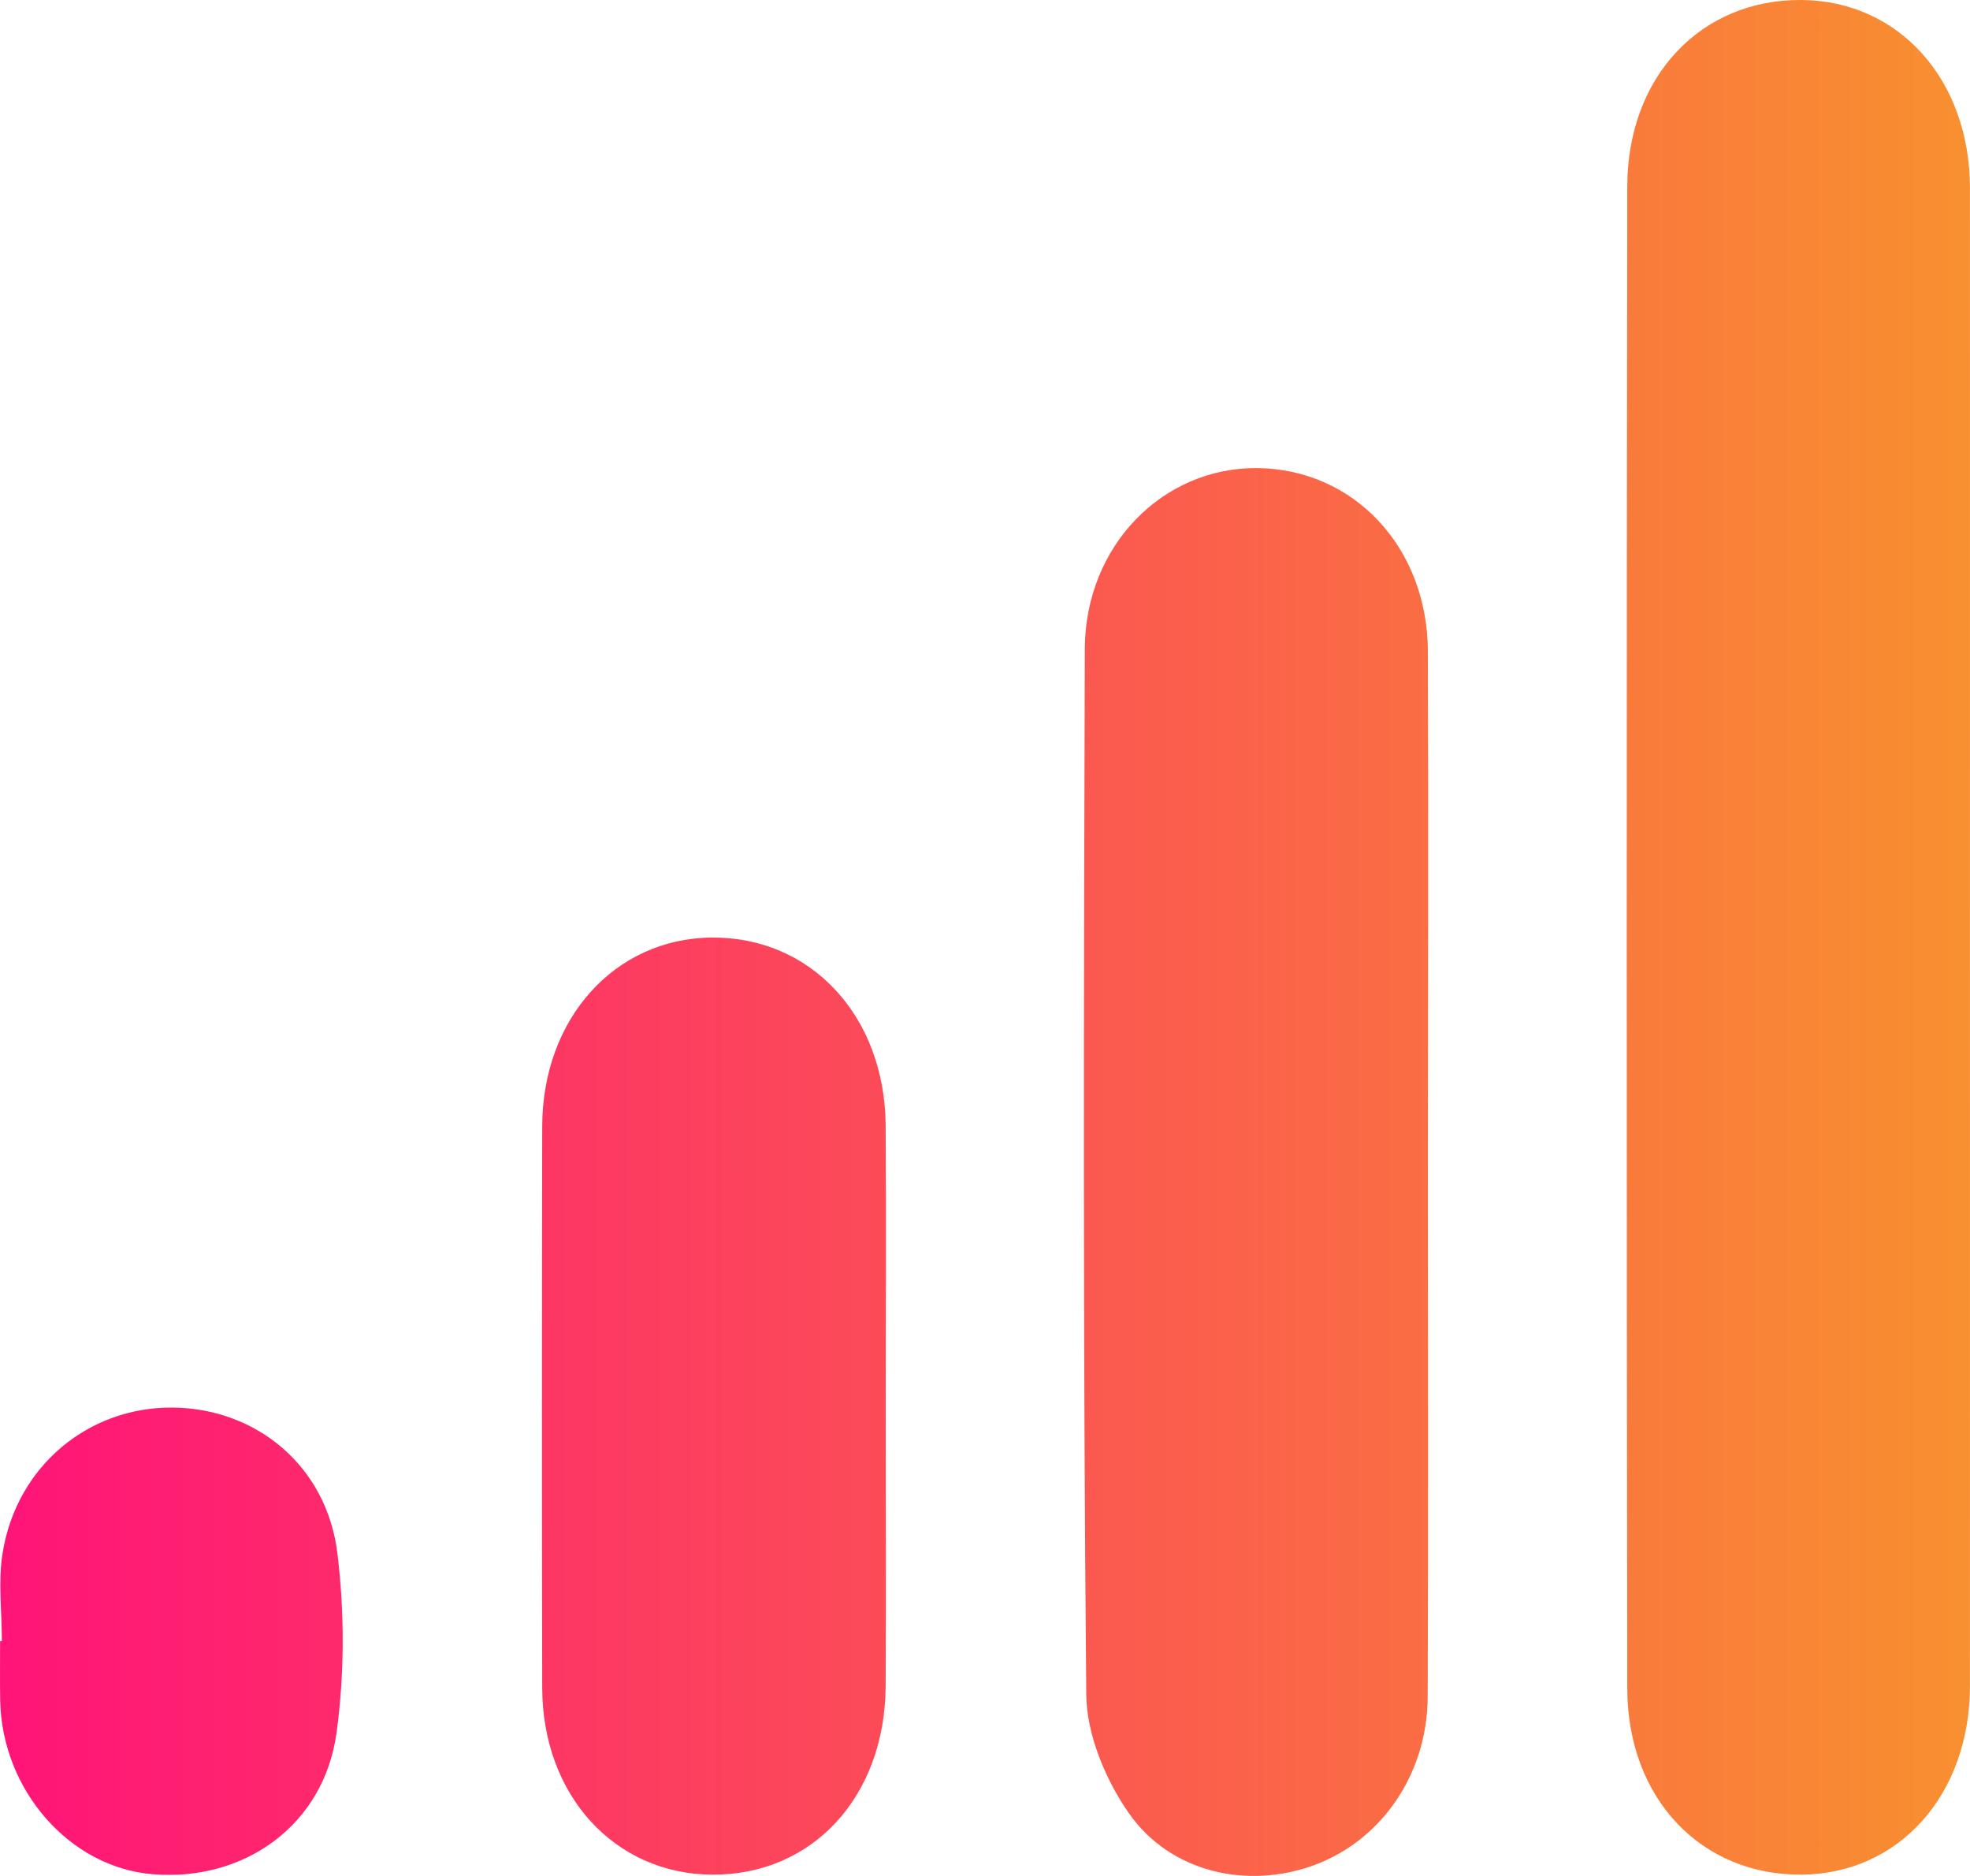
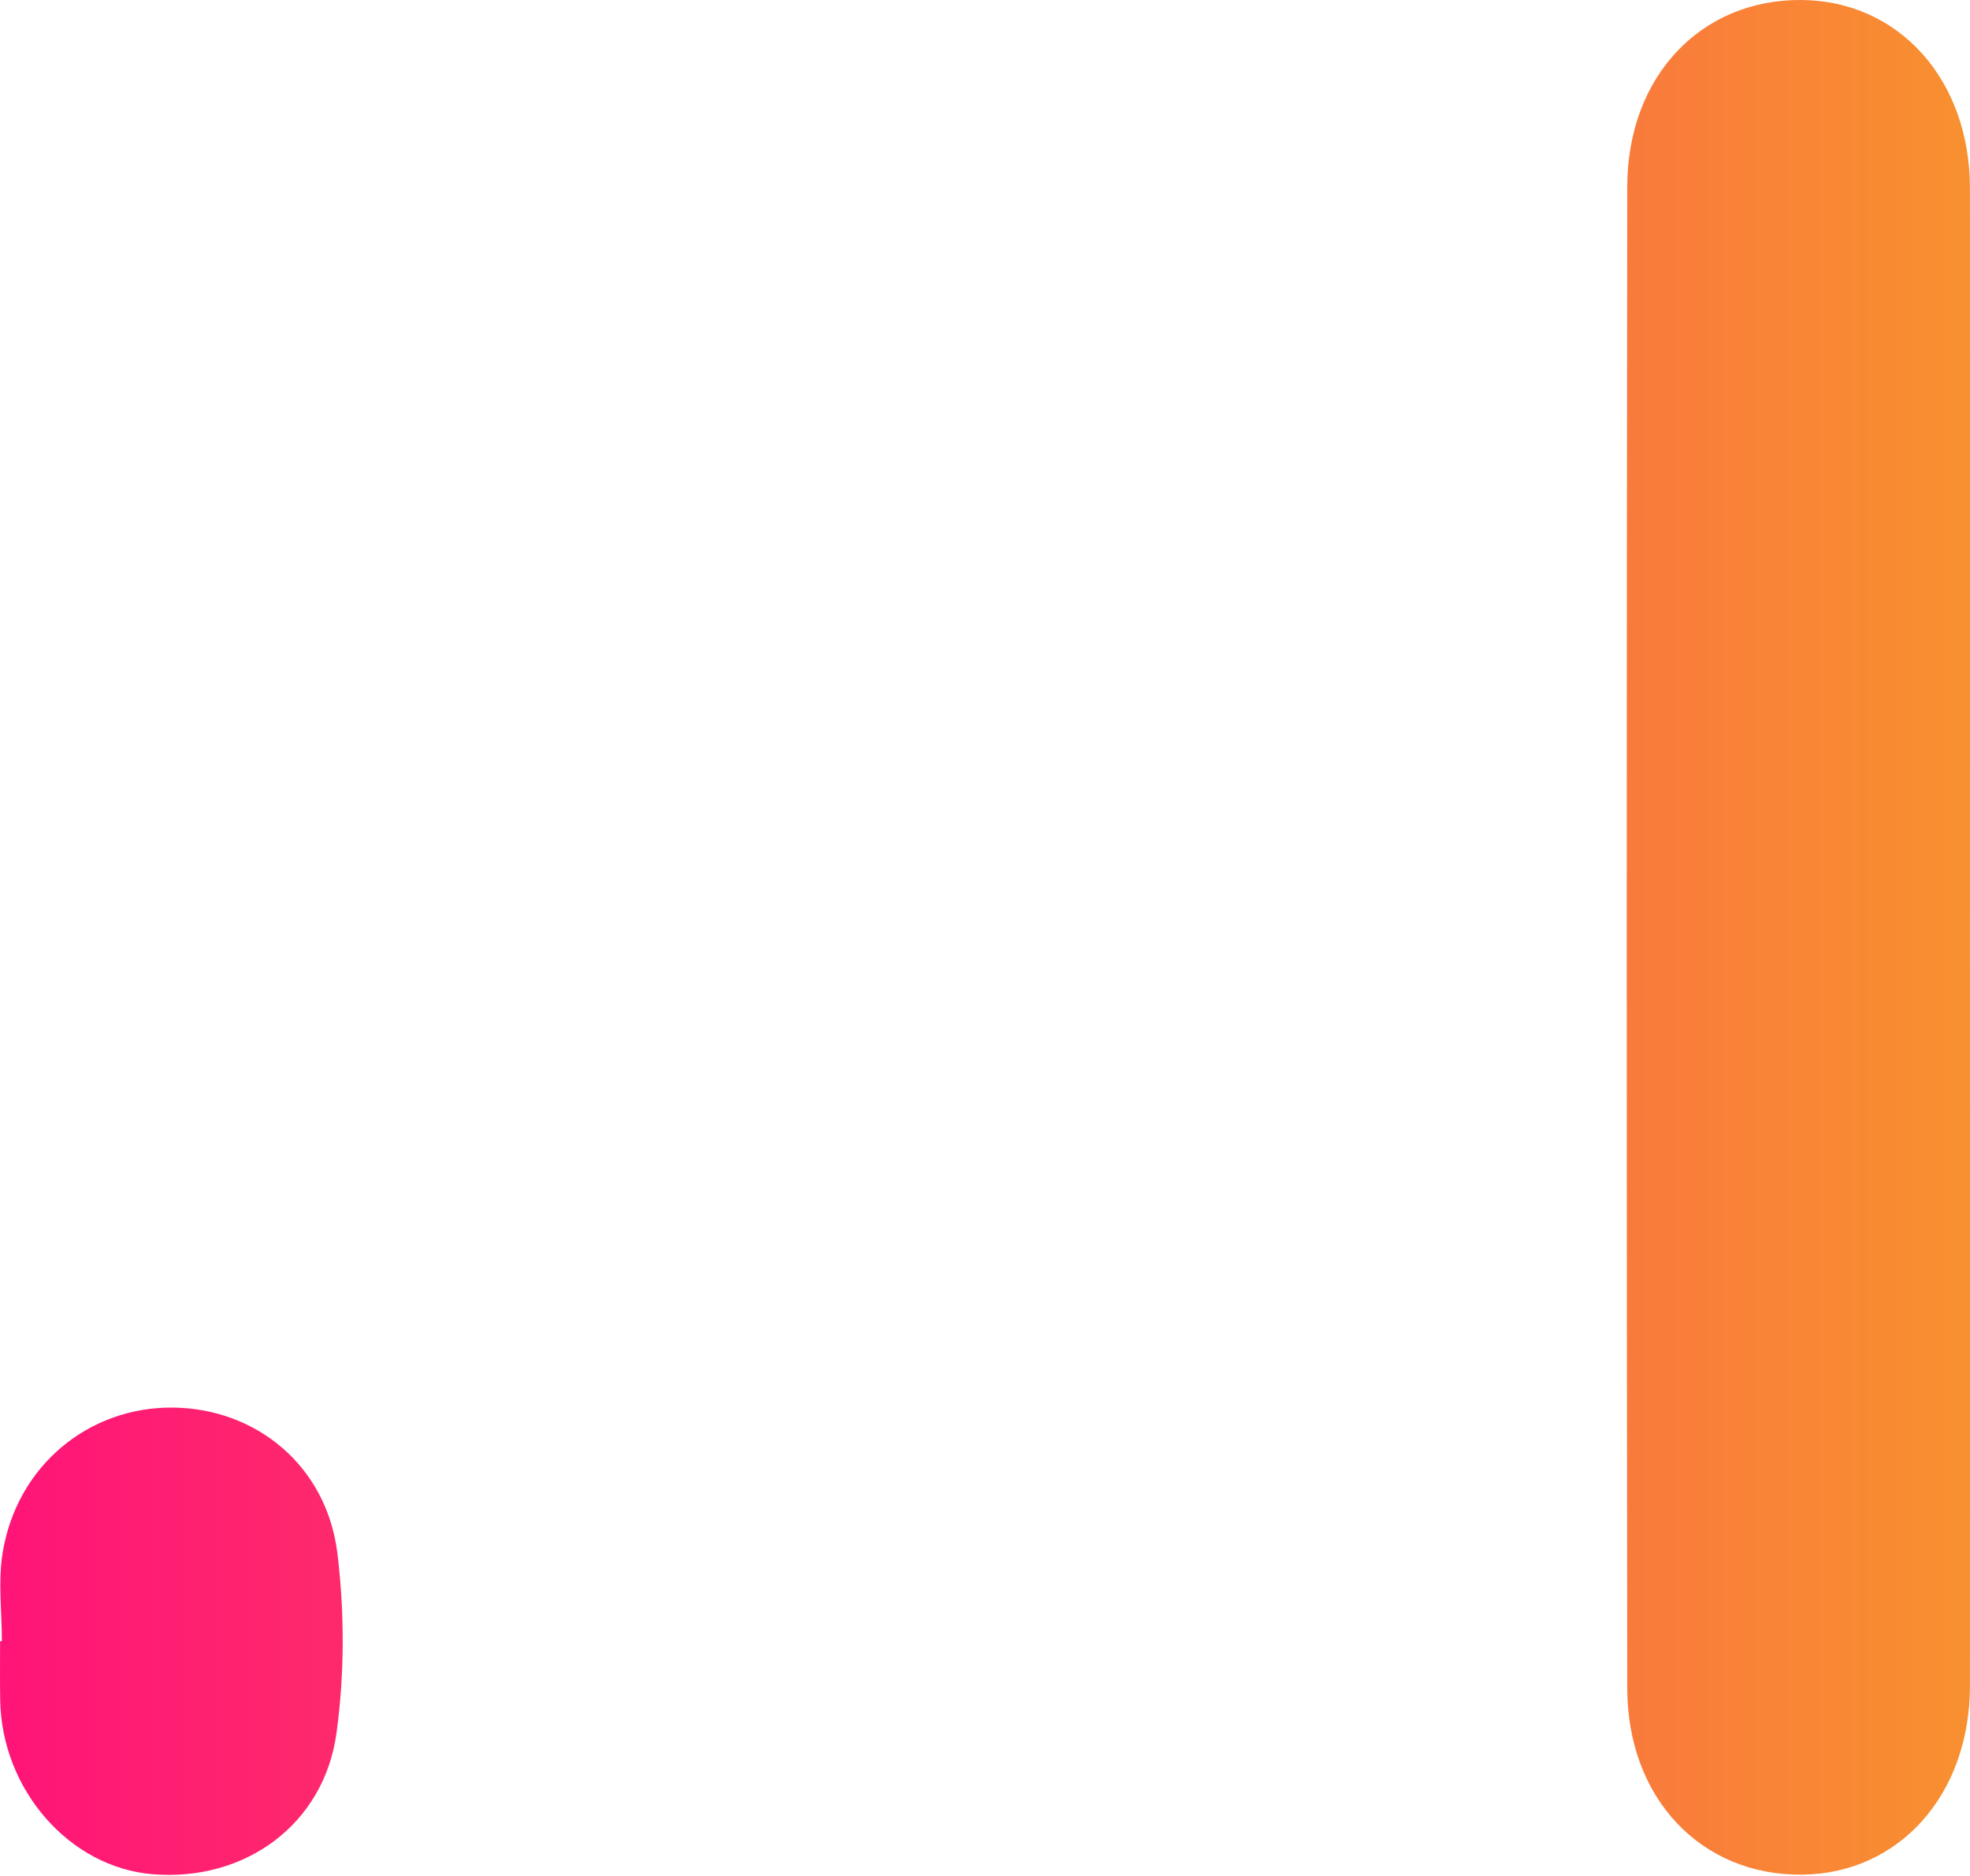
<svg xmlns="http://www.w3.org/2000/svg" width="42" height="40" viewBox="0 0 42 40" fill="none">
  <path d="M41.999 20.027C41.999 25.333 42.001 30.64 41.999 35.946C41.998 38.261 40.496 39.947 38.425 39.972C36.28 39.998 34.696 38.354 34.693 36C34.678 25.326 34.678 14.654 34.693 3.98C34.696 1.622 36.273 -0.023 38.417 0C40.492 0.022 41.998 1.705 41.999 4.016C42.001 9.353 41.999 14.69 41.999 20.027Z" fill="url(#paint0_linear_157_1069)" />
-   <path d="M30.443 25.034C30.443 28.75 30.454 32.465 30.438 36.182C30.431 37.836 29.446 39.249 28.004 39.774C26.595 40.287 24.953 39.929 24.069 38.664C23.572 37.953 23.166 36.988 23.159 36.131C23.089 28.701 23.105 21.269 23.128 13.838C23.135 11.639 24.79 9.958 26.812 9.981C28.866 10.005 30.433 11.669 30.442 13.887C30.456 17.602 30.443 21.319 30.443 25.034Z" fill="url(#paint1_linear_157_1069)" />
-   <path d="M18.884 30.02C18.884 32 18.894 33.978 18.882 35.958C18.866 38.315 17.319 39.983 15.186 39.972C13.105 39.962 11.563 38.28 11.56 35.985C11.551 31.997 11.553 28.008 11.56 24.019C11.563 21.724 13.1 20.016 15.161 19.991C17.281 19.966 18.864 21.656 18.882 23.994C18.896 26.001 18.884 28.01 18.884 30.02Z" fill="url(#paint2_linear_157_1069)" />
  <path d="M0.04 34.992C0.04 34.364 -0.044 33.721 0.056 33.111C0.355 31.262 1.883 29.995 3.688 30.013C5.466 30.031 6.964 31.257 7.193 33.118C7.347 34.378 7.347 35.696 7.174 36.954C6.904 38.914 5.21 40.124 3.255 39.963C1.486 39.819 0.037 38.167 0.004 36.252C-0.003 35.832 0.002 35.413 0.002 34.994C0.014 34.992 0.028 34.992 0.04 34.992Z" fill="url(#paint3_linear_157_1069)" />
  <defs>
    <linearGradient id="paint0_linear_157_1069" x1="0" y1="30.335" x2="42.677" y2="30.335" gradientUnits="userSpaceOnUse">
      <stop stop-color="#FF1478" />
      <stop offset="1" stop-color="#F8922E" />
    </linearGradient>
    <linearGradient id="paint1_linear_157_1069" x1="0" y1="30.335" x2="42.677" y2="30.335" gradientUnits="userSpaceOnUse">
      <stop stop-color="#FF1478" />
      <stop offset="1" stop-color="#F8922E" />
    </linearGradient>
    <linearGradient id="paint2_linear_157_1069" x1="0" y1="30.335" x2="42.677" y2="30.335" gradientUnits="userSpaceOnUse">
      <stop stop-color="#FF1478" />
      <stop offset="1" stop-color="#F8922E" />
    </linearGradient>
    <linearGradient id="paint3_linear_157_1069" x1="0" y1="30.335" x2="42.677" y2="30.335" gradientUnits="userSpaceOnUse">
      <stop stop-color="#FF1478" />
      <stop offset="1" stop-color="#F8922E" />
    </linearGradient>
  </defs>
</svg>